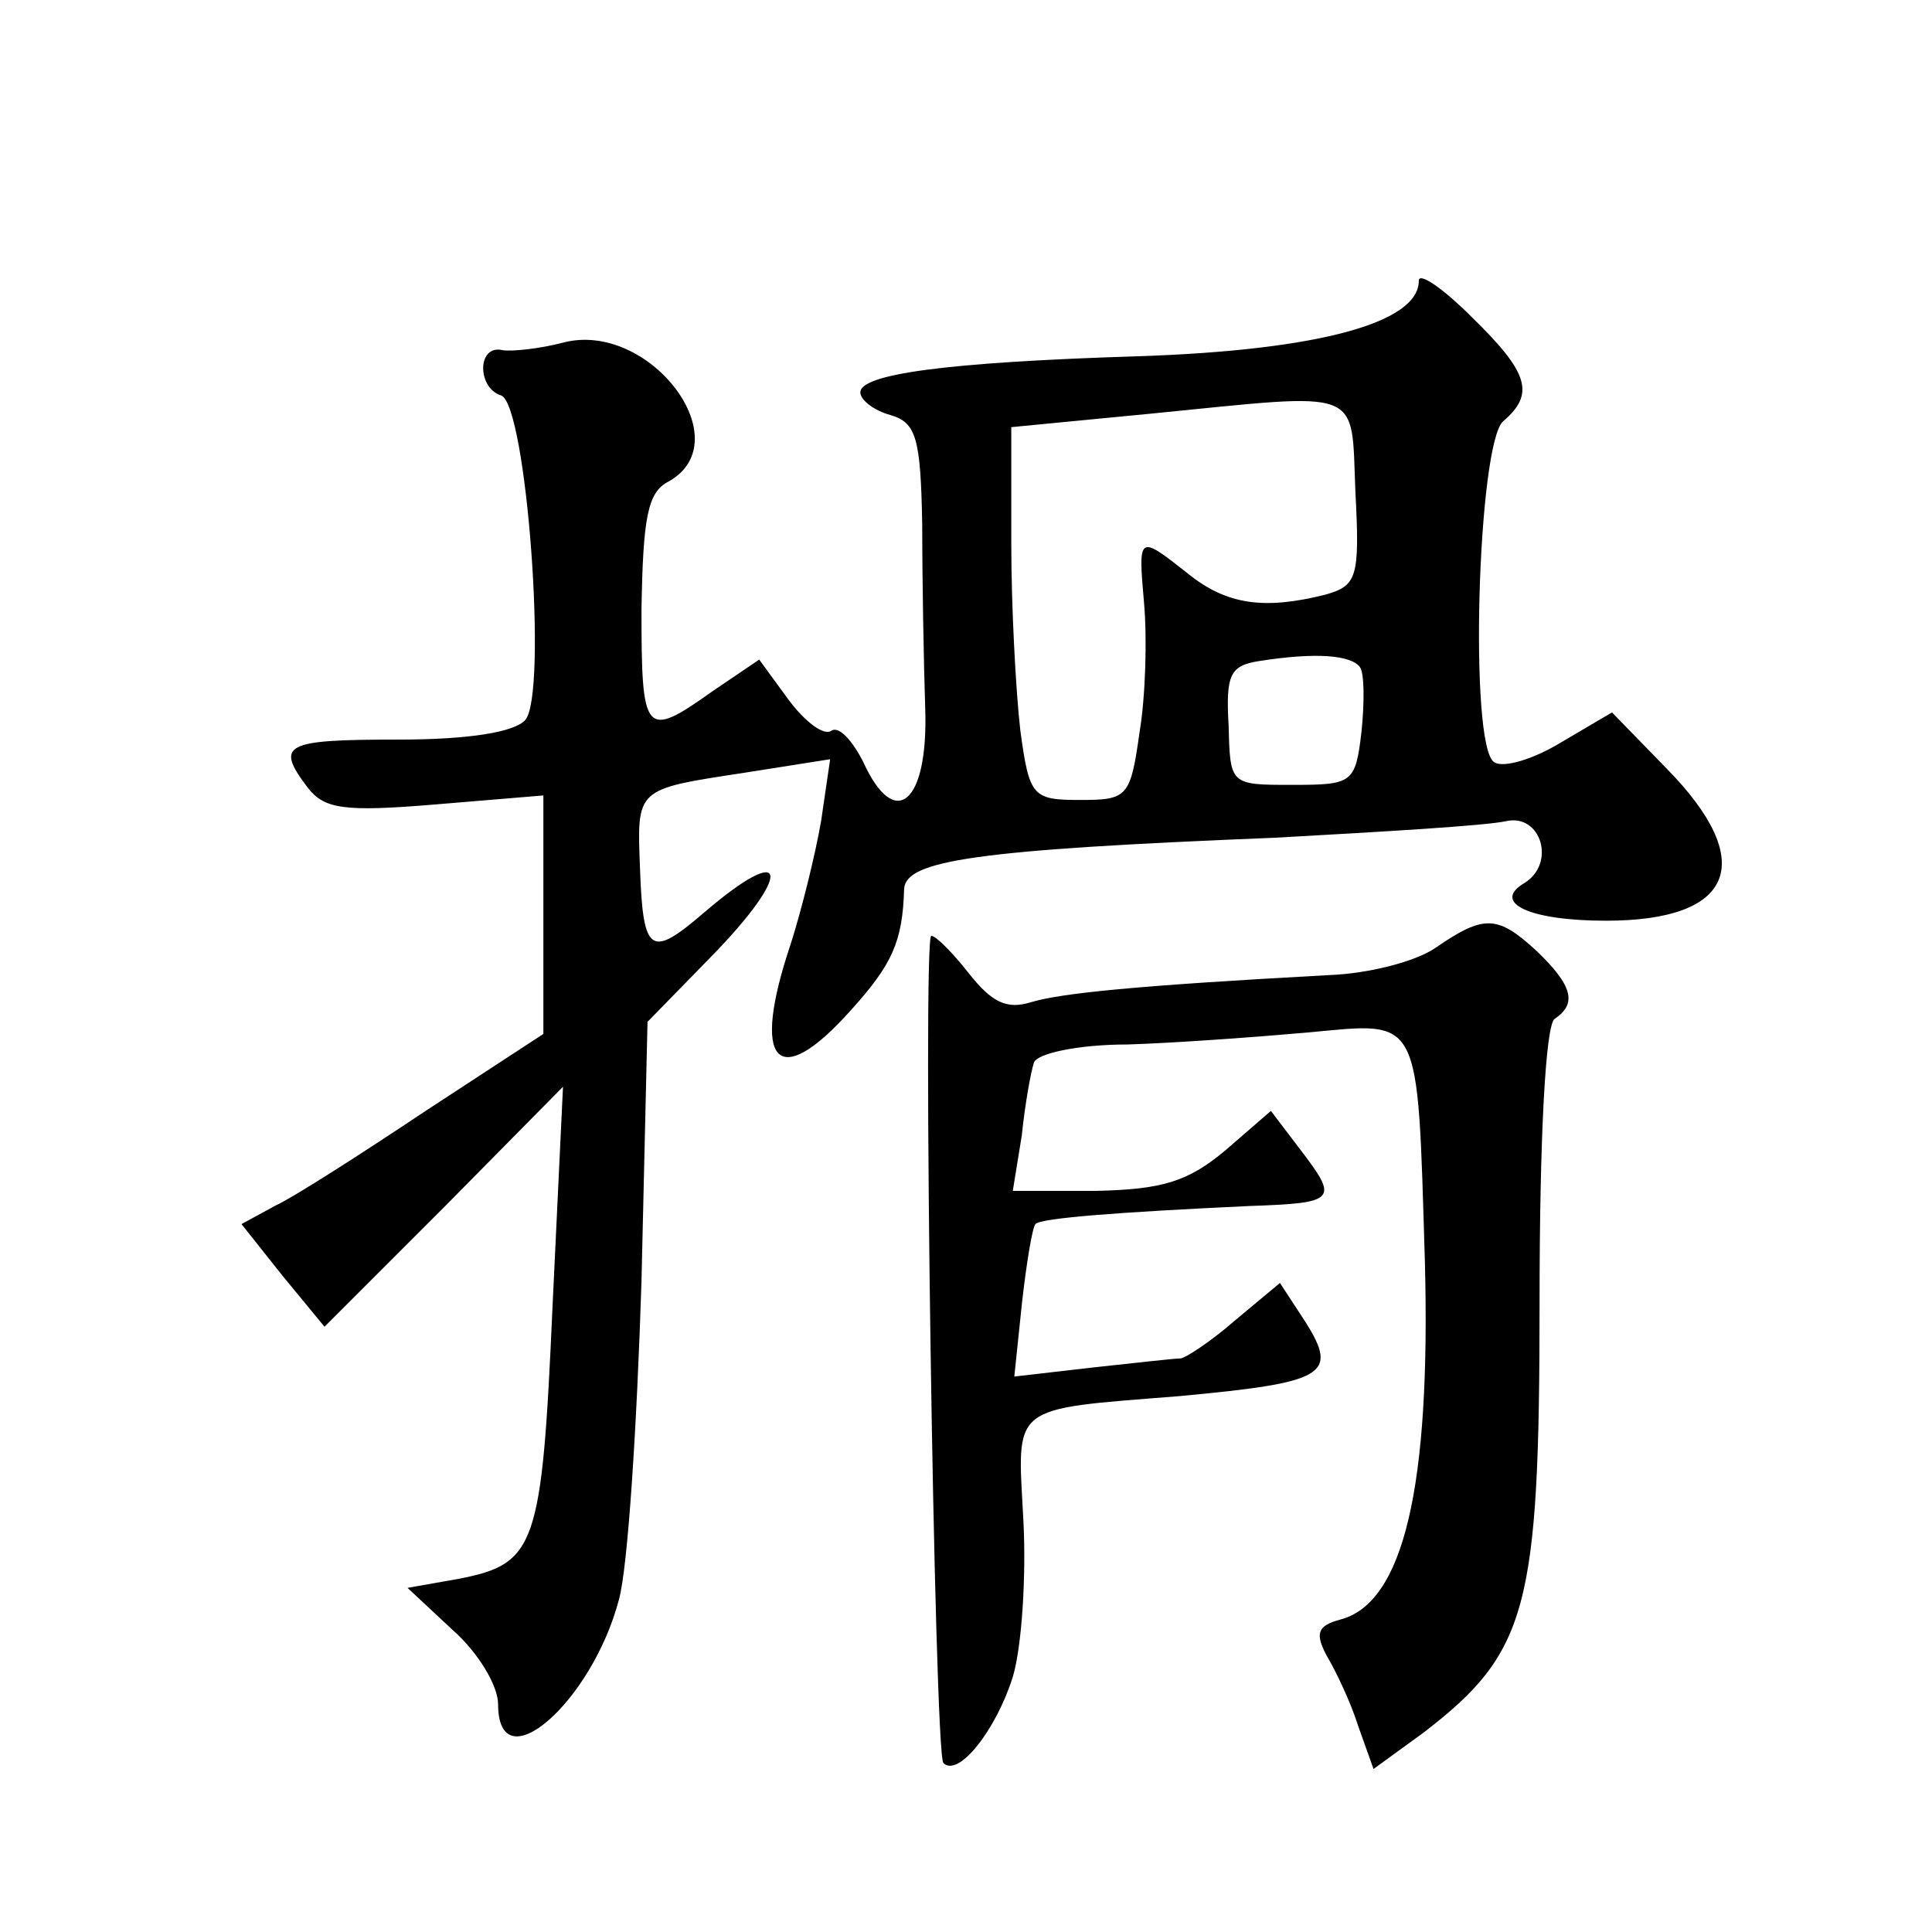
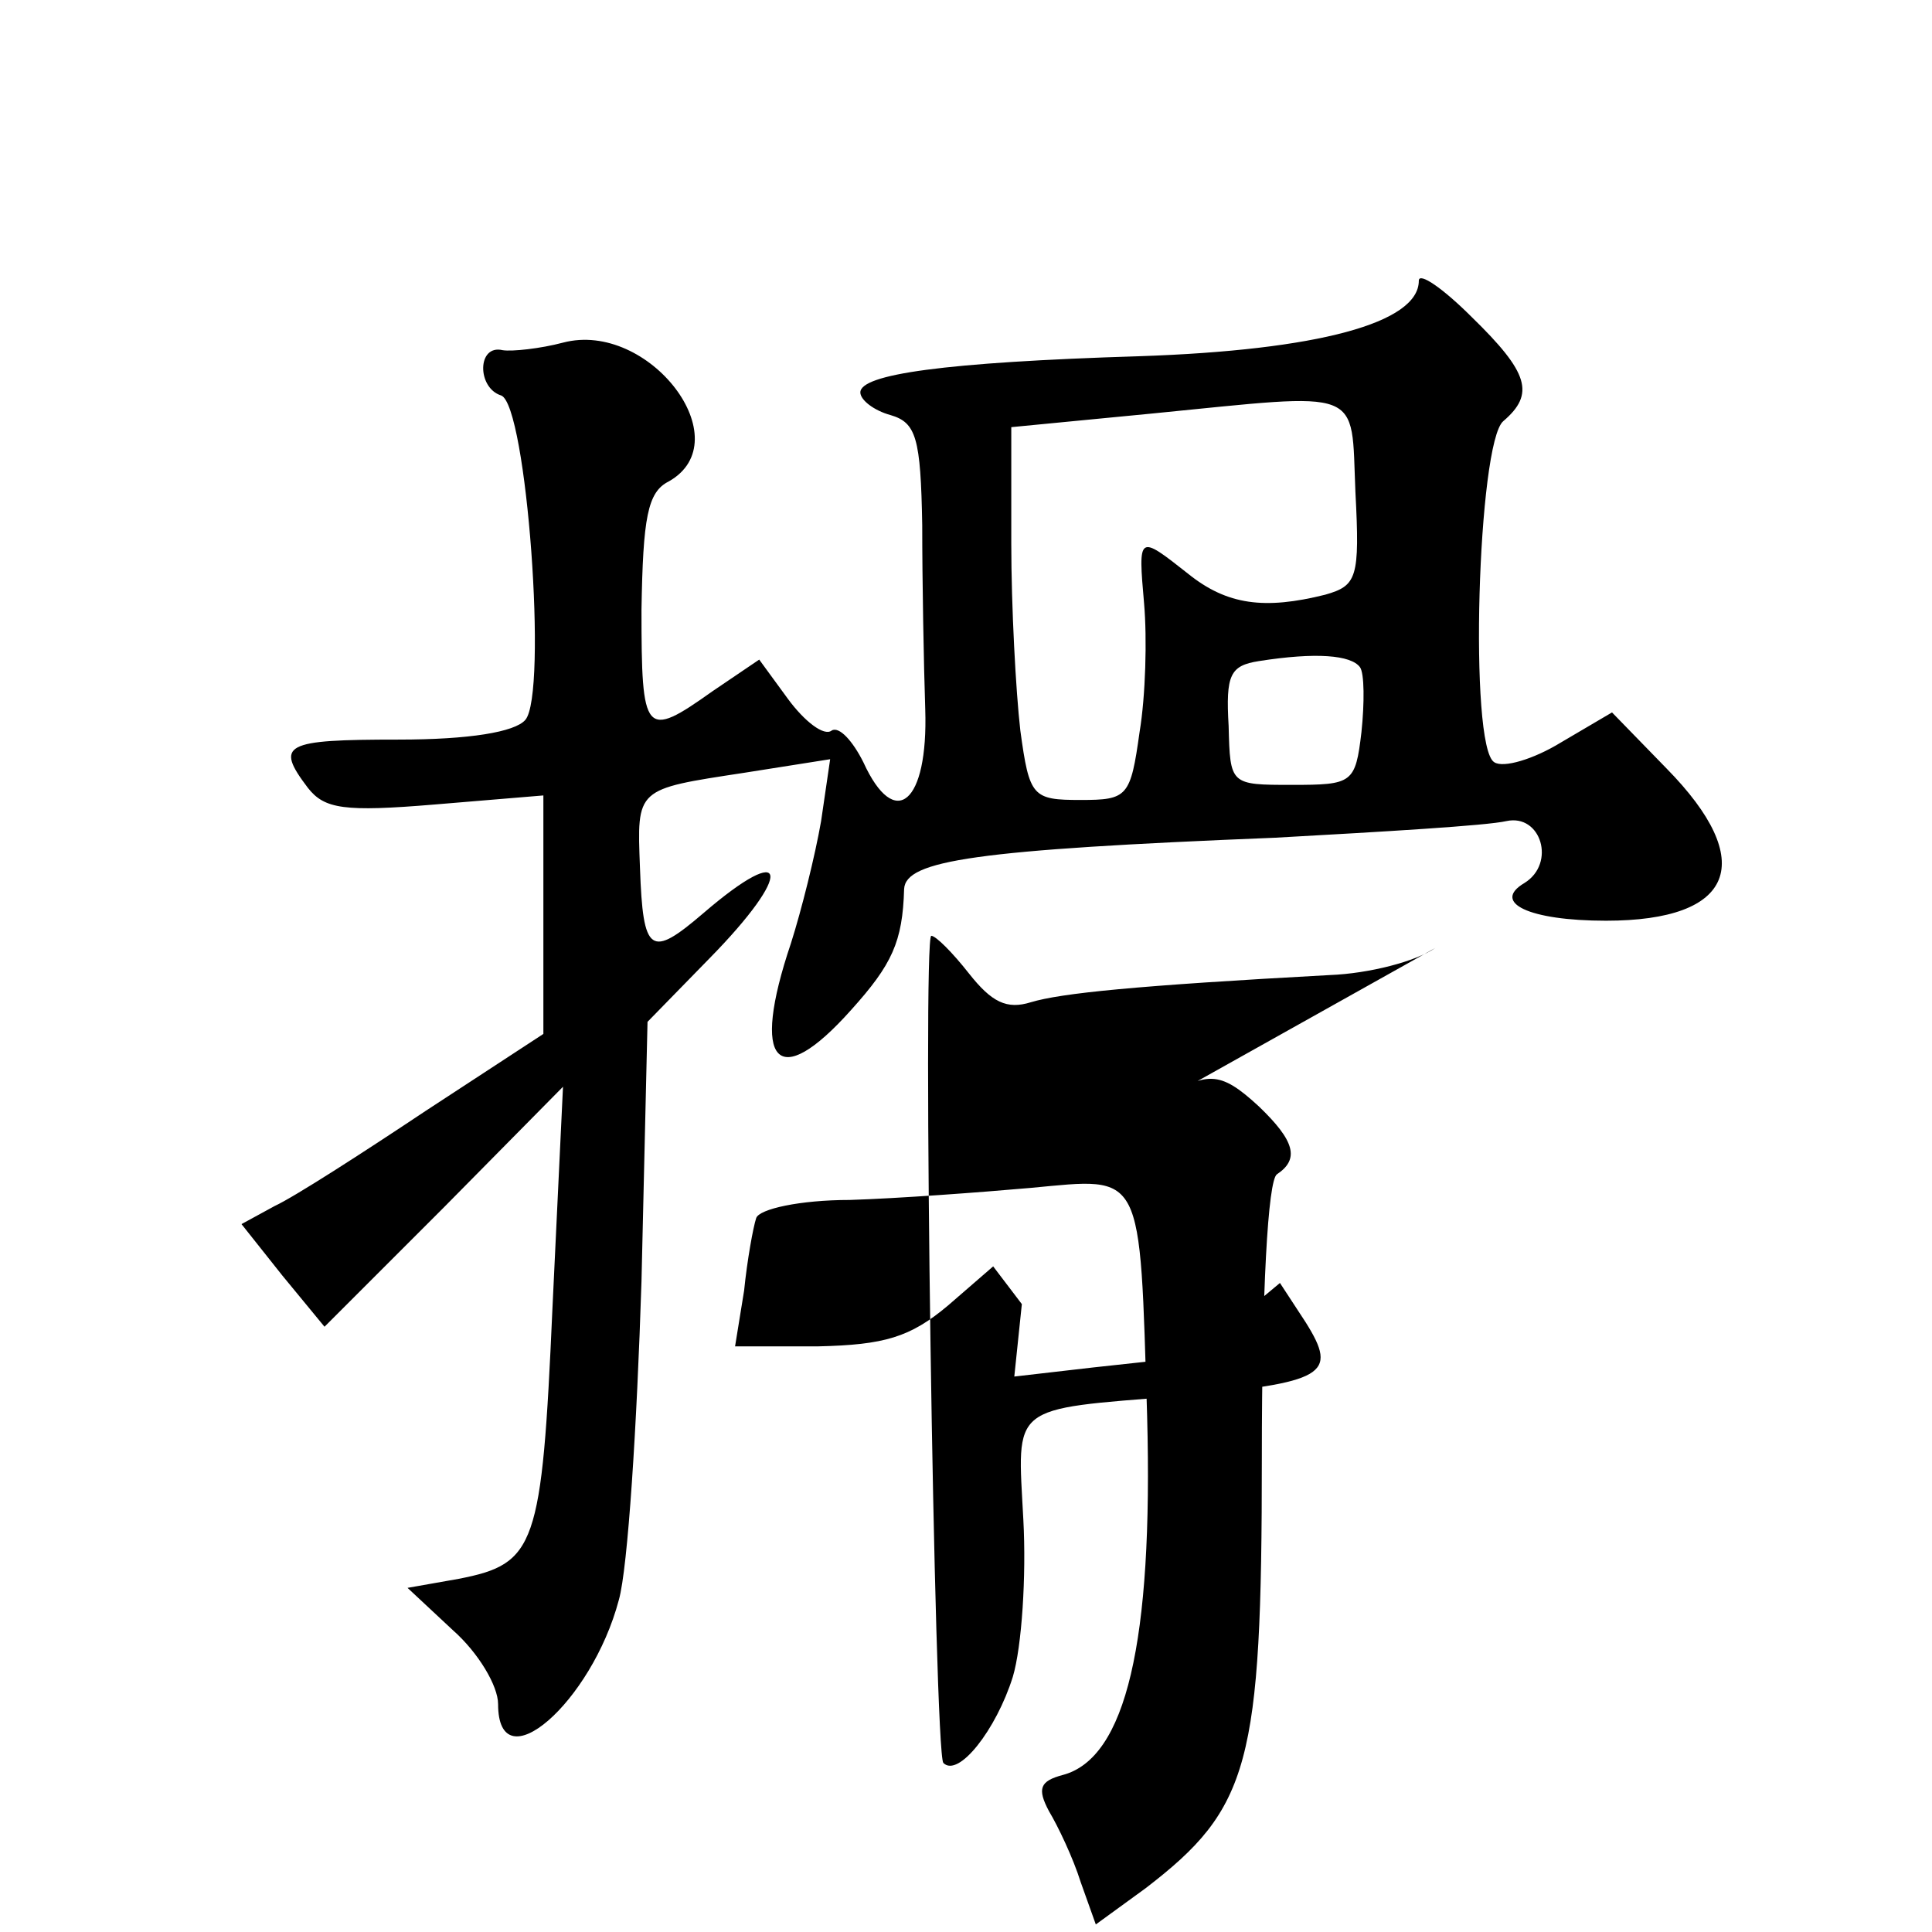
<svg xmlns="http://www.w3.org/2000/svg" version="1.0" width="128pt" height="128pt" viewBox="0 0 128 128" preserveAspectRatio="xMidYMid meet">
  <g transform="translate(0,128) scale(0.1,-0.1)" fill="#0" stroke="none">
-     <path d="M940 1094 c0 -28 -67 -46 -185 -50 -130 -4 -185 -12 -185 -24 0 -5 9 -12 20 -15 17 -5 20 -15 21 -73 0 -37 1 -92 2 -122 2 -62 -20 -81 -41 -35 -7 14 -16 24 -21 21 -5 -4 -18 6 -29 21 l-19 26 -31 -21 c-45 -32 -47 -29 -47 54 1 61 4 78 18 85 48 27 -13 107 -70 92 -15 -4 -34 -6 -40 -5 -17 4 -17 -25 -1 -30 17 -6 31 -198 16 -215 -7 -8 -37 -13 -84 -13 -76 0 -82 -3 -60 -32 11 -14 24 -16 84 -11 l72 6 0 -79 0 -79 -78 -51 c-42 -28 -87 -57 -100 -63 l-22 -12 27 -34 28 -34 79 79 79 80 -7 -147 c-7 -158 -11 -169 -62 -179 l-34 -6 30 -28 c17 -15 30 -37 30 -49 0 -53 62 1 80 69 6 21 12 116 15 211 l4 172 41 42 c56 57 53 79 -4 30 -35 -30 -40 -27 -42 30 -2 53 -3 52 69 63 l57 9 -6 -41 c-4 -23 -13 -59 -20 -81 -27 -80 -9 -99 40 -44 27 30 34 45 35 80 1 19 47 26 246 34 72 4 140 8 153 11 23 5 33 -28 12 -41 -22 -13 3 -25 54 -25 85 0 101 39 40 101 l-36 37 -34 -20 c-18 -11 -38 -17 -44 -13 -17 10 -11 212 6 226 21 18 17 32 -21 69 -19 19 -35 30 -35 24z m-42 -140 c3 -57 1 -62 -20 -68 -40 -10 -65 -7 -91 14 -33 26 -33 26 -29 -20 2 -23 1 -61 -3 -85 -6 -43 -8 -45 -39 -45 -32 0 -34 2 -40 46 -3 26 -6 82 -6 124 l0 77 93 9 c142 14 132 18 135 -52z m3 -116 c3 -4 3 -24 1 -43 -4 -34 -6 -35 -46 -35 -41 0 -41 0 -42 39 -2 34 1 40 20 43 38 6 61 4 67 -4z M951 652 c-13 -9 -44 -17 -70 -18 -129 -7 -178 -12 -198 -18 -16 -5 -26 0 -41 19 -11 14 -22 25 -25 25 -6 0 2 -542 8 -548 10 -10 35 22 46 57 6 20 9 67 7 104 -4 77 -10 73 103 82 97 9 106 14 84 49 l-17 26 -30 -25 c-16 -14 -33 -25 -36 -25 -4 0 -30 -3 -58 -6 l-52 -6 5 48 c3 27 7 51 9 53 3 4 56 8 142 12 58 2 59 4 33 38 l-19 25 -30 -26 c-25 -21 -42 -26 -86 -27 l-55 0 6 37 c2 20 6 42 8 48 2 6 29 12 62 12 32 1 86 5 120 8 75 7 72 13 77 -151 4 -150 -14 -227 -56 -238 -15 -4 -17 -9 -9 -24 6 -10 16 -31 21 -47 l10 -28 33 24 c69 53 77 82 77 285 0 110 4 184 10 188 15 10 12 22 -12 45 -26 24 -35 24 -67 2z" />
+     <path d="M940 1094 c0 -28 -67 -46 -185 -50 -130 -4 -185 -12 -185 -24 0 -5 9 -12 20 -15 17 -5 20 -15 21 -73 0 -37 1 -92 2 -122 2 -62 -20 -81 -41 -35 -7 14 -16 24 -21 21 -5 -4 -18 6 -29 21 l-19 26 -31 -21 c-45 -32 -47 -29 -47 54 1 61 4 78 18 85 48 27 -13 107 -70 92 -15 -4 -34 -6 -40 -5 -17 4 -17 -25 -1 -30 17 -6 31 -198 16 -215 -7 -8 -37 -13 -84 -13 -76 0 -82 -3 -60 -32 11 -14 24 -16 84 -11 l72 6 0 -79 0 -79 -78 -51 c-42 -28 -87 -57 -100 -63 l-22 -12 27 -34 28 -34 79 79 79 80 -7 -147 c-7 -158 -11 -169 -62 -179 l-34 -6 30 -28 c17 -15 30 -37 30 -49 0 -53 62 1 80 69 6 21 12 116 15 211 l4 172 41 42 c56 57 53 79 -4 30 -35 -30 -40 -27 -42 30 -2 53 -3 52 69 63 l57 9 -6 -41 c-4 -23 -13 -59 -20 -81 -27 -80 -9 -99 40 -44 27 30 34 45 35 80 1 19 47 26 246 34 72 4 140 8 153 11 23 5 33 -28 12 -41 -22 -13 3 -25 54 -25 85 0 101 39 40 101 l-36 37 -34 -20 c-18 -11 -38 -17 -44 -13 -17 10 -11 212 6 226 21 18 17 32 -21 69 -19 19 -35 30 -35 24z m-42 -140 c3 -57 1 -62 -20 -68 -40 -10 -65 -7 -91 14 -33 26 -33 26 -29 -20 2 -23 1 -61 -3 -85 -6 -43 -8 -45 -39 -45 -32 0 -34 2 -40 46 -3 26 -6 82 -6 124 l0 77 93 9 c142 14 132 18 135 -52z m3 -116 c3 -4 3 -24 1 -43 -4 -34 -6 -35 -46 -35 -41 0 -41 0 -42 39 -2 34 1 40 20 43 38 6 61 4 67 -4z M951 652 c-13 -9 -44 -17 -70 -18 -129 -7 -178 -12 -198 -18 -16 -5 -26 0 -41 19 -11 14 -22 25 -25 25 -6 0 2 -542 8 -548 10 -10 35 22 46 57 6 20 9 67 7 104 -4 77 -10 73 103 82 97 9 106 14 84 49 l-17 26 -30 -25 c-16 -14 -33 -25 -36 -25 -4 0 -30 -3 -58 -6 l-52 -6 5 48 l-19 25 -30 -26 c-25 -21 -42 -26 -86 -27 l-55 0 6 37 c2 20 6 42 8 48 2 6 29 12 62 12 32 1 86 5 120 8 75 7 72 13 77 -151 4 -150 -14 -227 -56 -238 -15 -4 -17 -9 -9 -24 6 -10 16 -31 21 -47 l10 -28 33 24 c69 53 77 82 77 285 0 110 4 184 10 188 15 10 12 22 -12 45 -26 24 -35 24 -67 2z" />
  </g>
</svg>